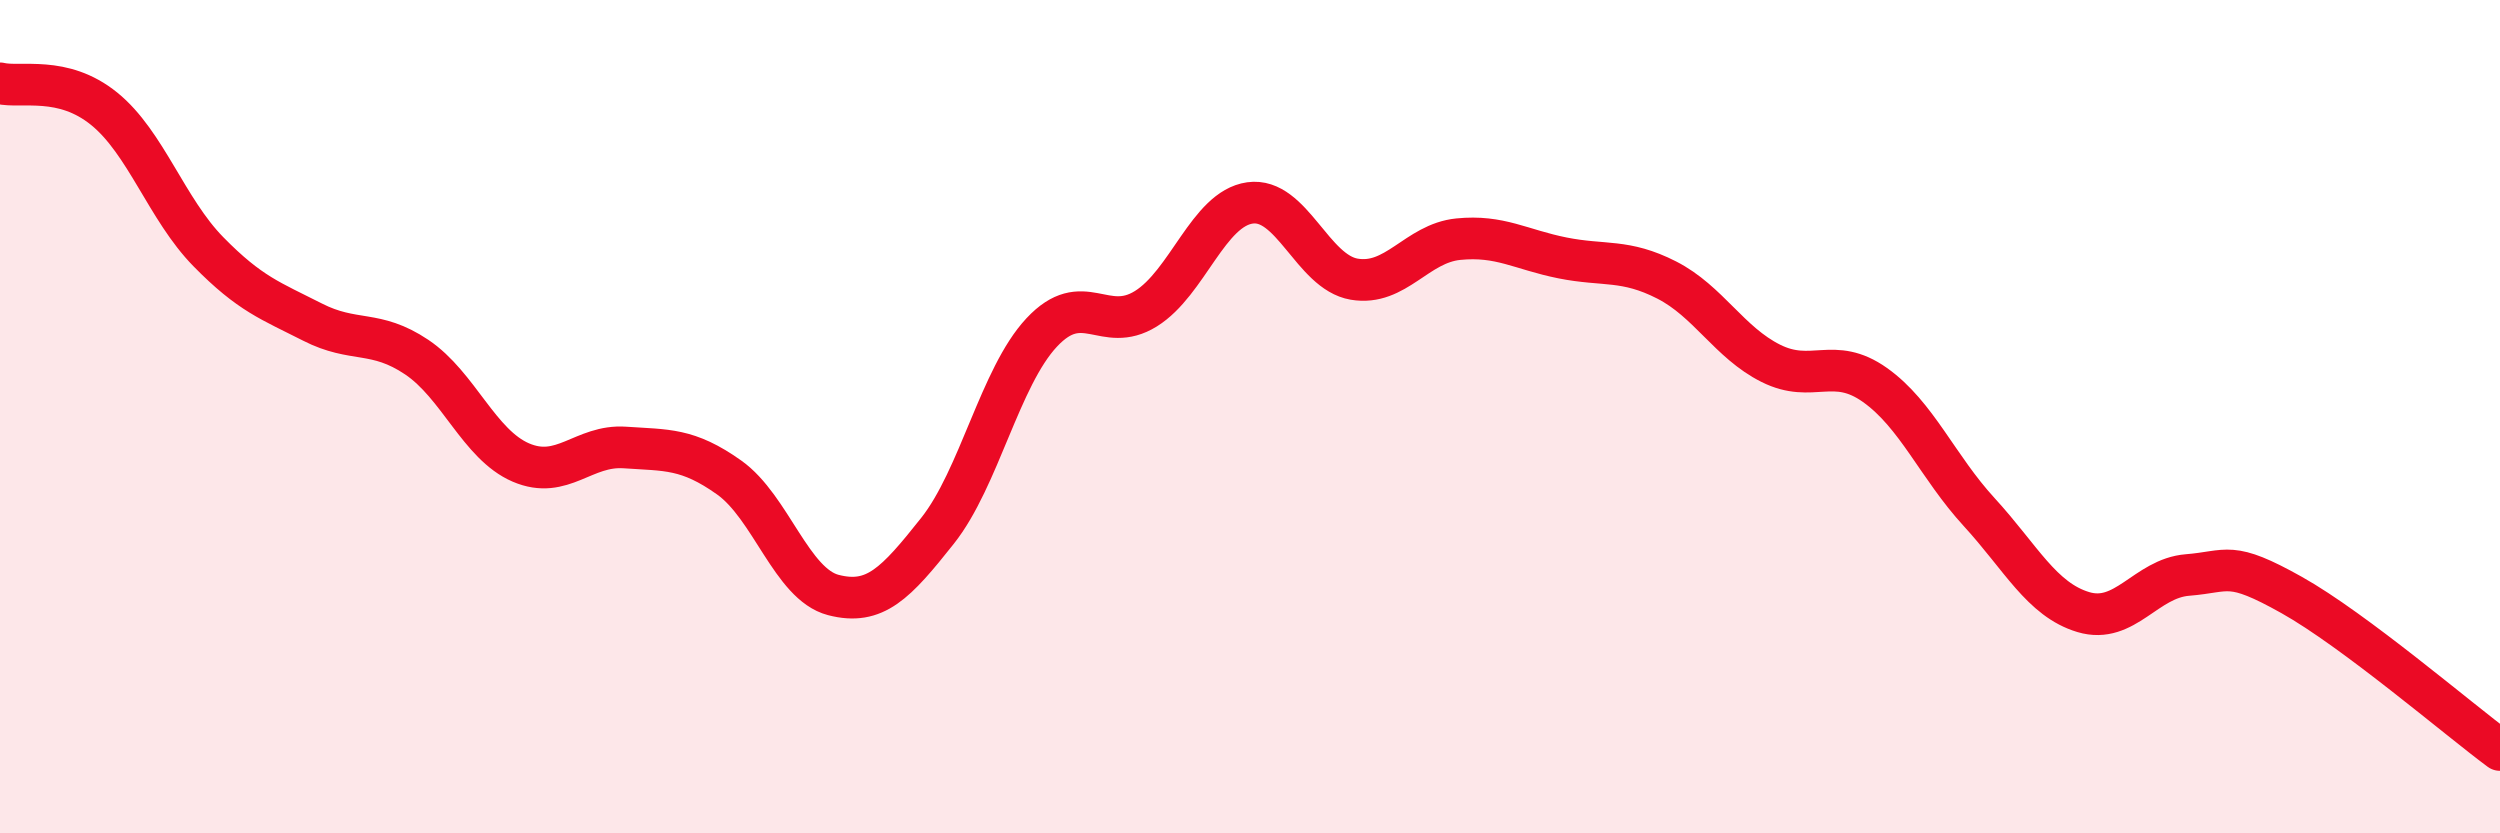
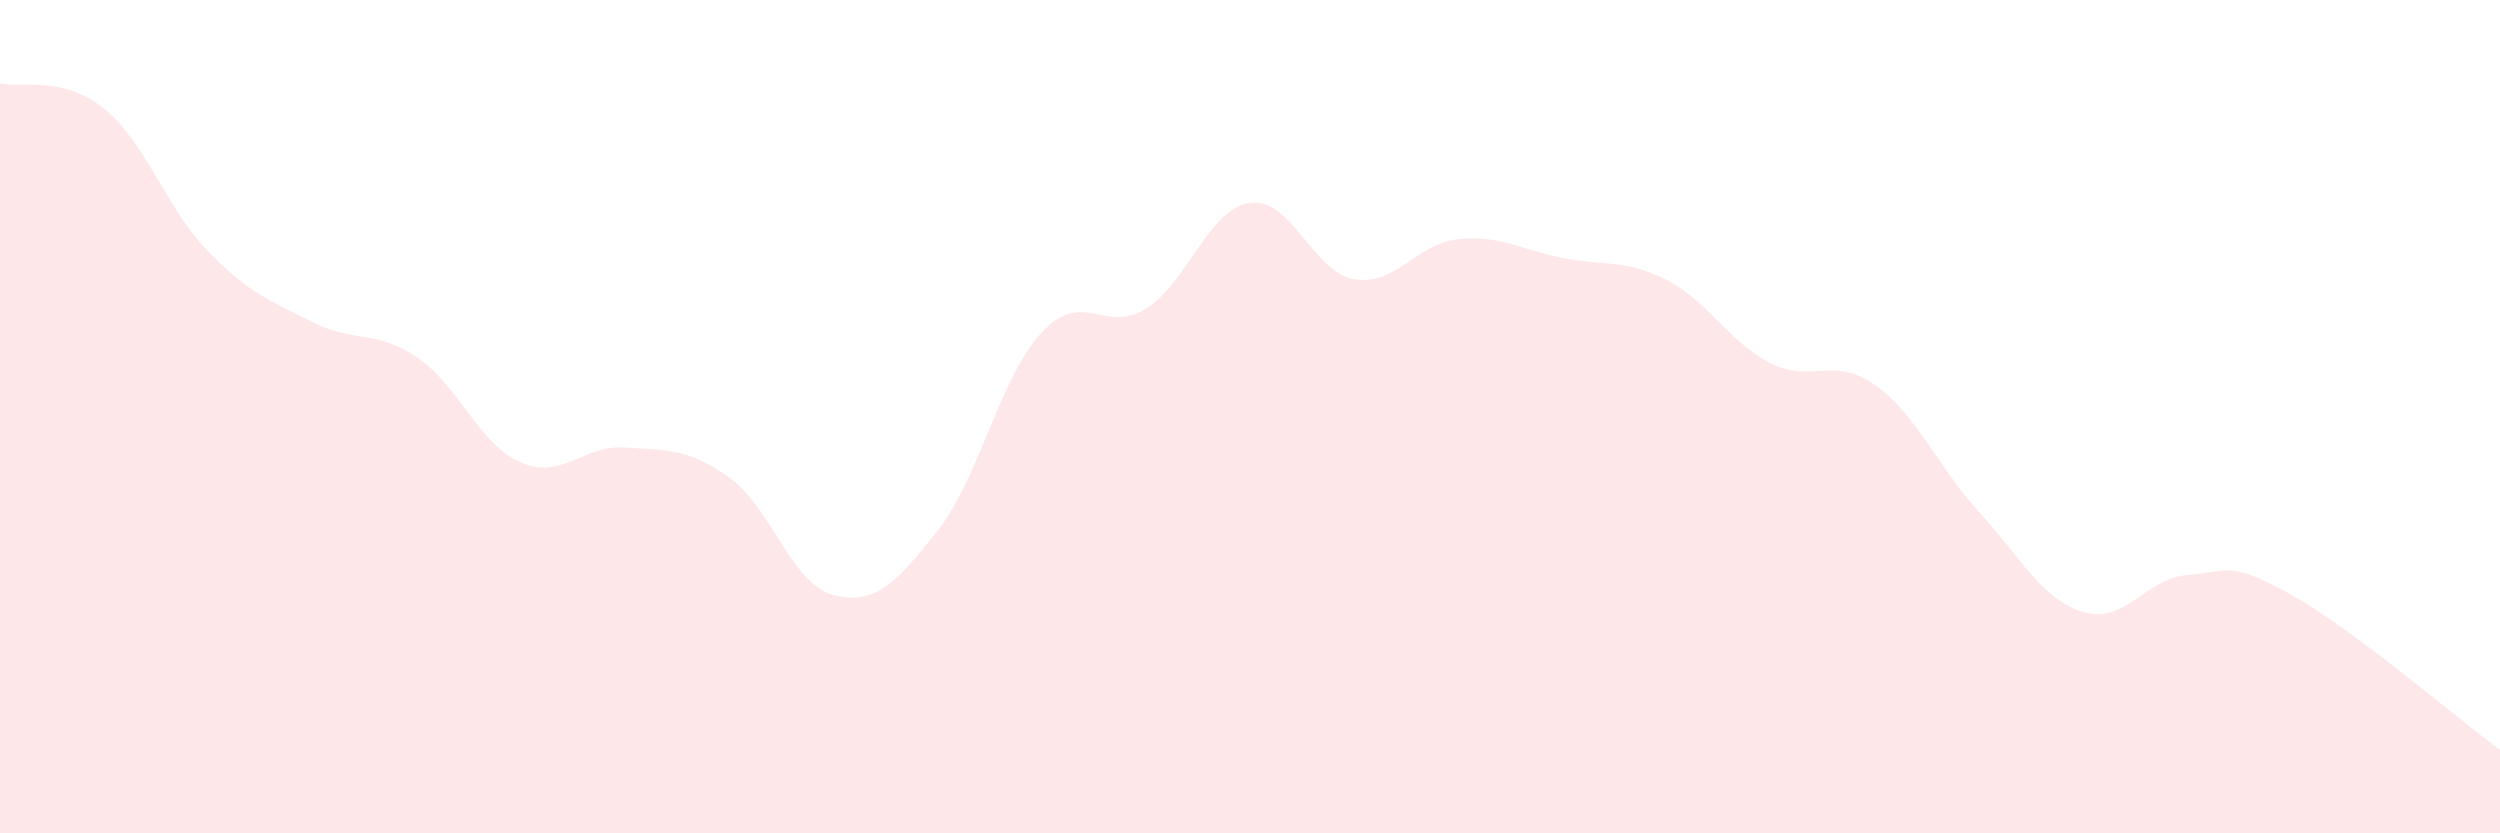
<svg xmlns="http://www.w3.org/2000/svg" width="60" height="20" viewBox="0 0 60 20">
  <path d="M 0,2 C 0.5,2.12 1.5,1.8 2.5,2.61 C 3.5,3.42 4,5.02 5,6.04 C 6,7.06 6.5,7.22 7.5,7.73 C 8.5,8.24 9,7.9 10,8.57 C 11,9.24 11.5,10.67 12.5,11.1 C 13.5,11.53 14,10.67 15,10.74 C 16,10.81 16.5,10.75 17.5,11.46 C 18.5,12.17 19,14.02 20,14.28 C 21,14.54 21.5,14 22.5,12.74 C 23.5,11.48 24,9.05 25,7.98 C 26,6.91 26.5,8.03 27.5,7.41 C 28.5,6.79 29,5.01 30,4.87 C 31,4.73 31.5,6.53 32.5,6.7 C 33.5,6.87 34,5.84 35,5.74 C 36,5.64 36.5,5.99 37.5,6.19 C 38.5,6.39 39,6.21 40,6.72 C 41,7.23 41.5,8.22 42.5,8.72 C 43.5,9.22 44,8.53 45,9.24 C 46,9.95 46.5,11.2 47.5,12.29 C 48.5,13.38 49,14.39 50,14.69 C 51,14.99 51.5,13.88 52.5,13.8 C 53.5,13.72 53.5,13.44 55,14.28 C 56.5,15.12 59,17.26 60,18L60 20L0 20Z" fill="#EB0A25" opacity="0.1" stroke-linecap="round" stroke-linejoin="round" />
-   <path d="M 0,2 C 0.5,2.12 1.5,1.8 2.5,2.61 C 3.5,3.42 4,5.02 5,6.04 C 6,7.06 6.5,7.22 7.5,7.73 C 8.5,8.24 9,7.9 10,8.57 C 11,9.24 11.5,10.67 12.5,11.1 C 13.5,11.53 14,10.67 15,10.74 C 16,10.81 16.5,10.75 17.5,11.46 C 18.5,12.17 19,14.02 20,14.28 C 21,14.54 21.5,14 22.5,12.74 C 23.5,11.48 24,9.05 25,7.98 C 26,6.91 26.5,8.03 27.5,7.41 C 28.5,6.79 29,5.01 30,4.87 C 31,4.73 31.5,6.53 32.5,6.7 C 33.5,6.87 34,5.84 35,5.74 C 36,5.64 36.5,5.99 37.5,6.19 C 38.5,6.39 39,6.21 40,6.72 C 41,7.23 41.5,8.22 42.5,8.72 C 43.5,9.22 44,8.53 45,9.24 C 46,9.95 46.5,11.2 47.5,12.29 C 48.5,13.38 49,14.39 50,14.69 C 51,14.99 51.5,13.88 52.5,13.8 C 53.5,13.72 53.5,13.44 55,14.28 C 56.5,15.12 59,17.26 60,18" stroke="#EB0A25" stroke-width="1" fill="none" stroke-linecap="round" stroke-linejoin="round" />
</svg>